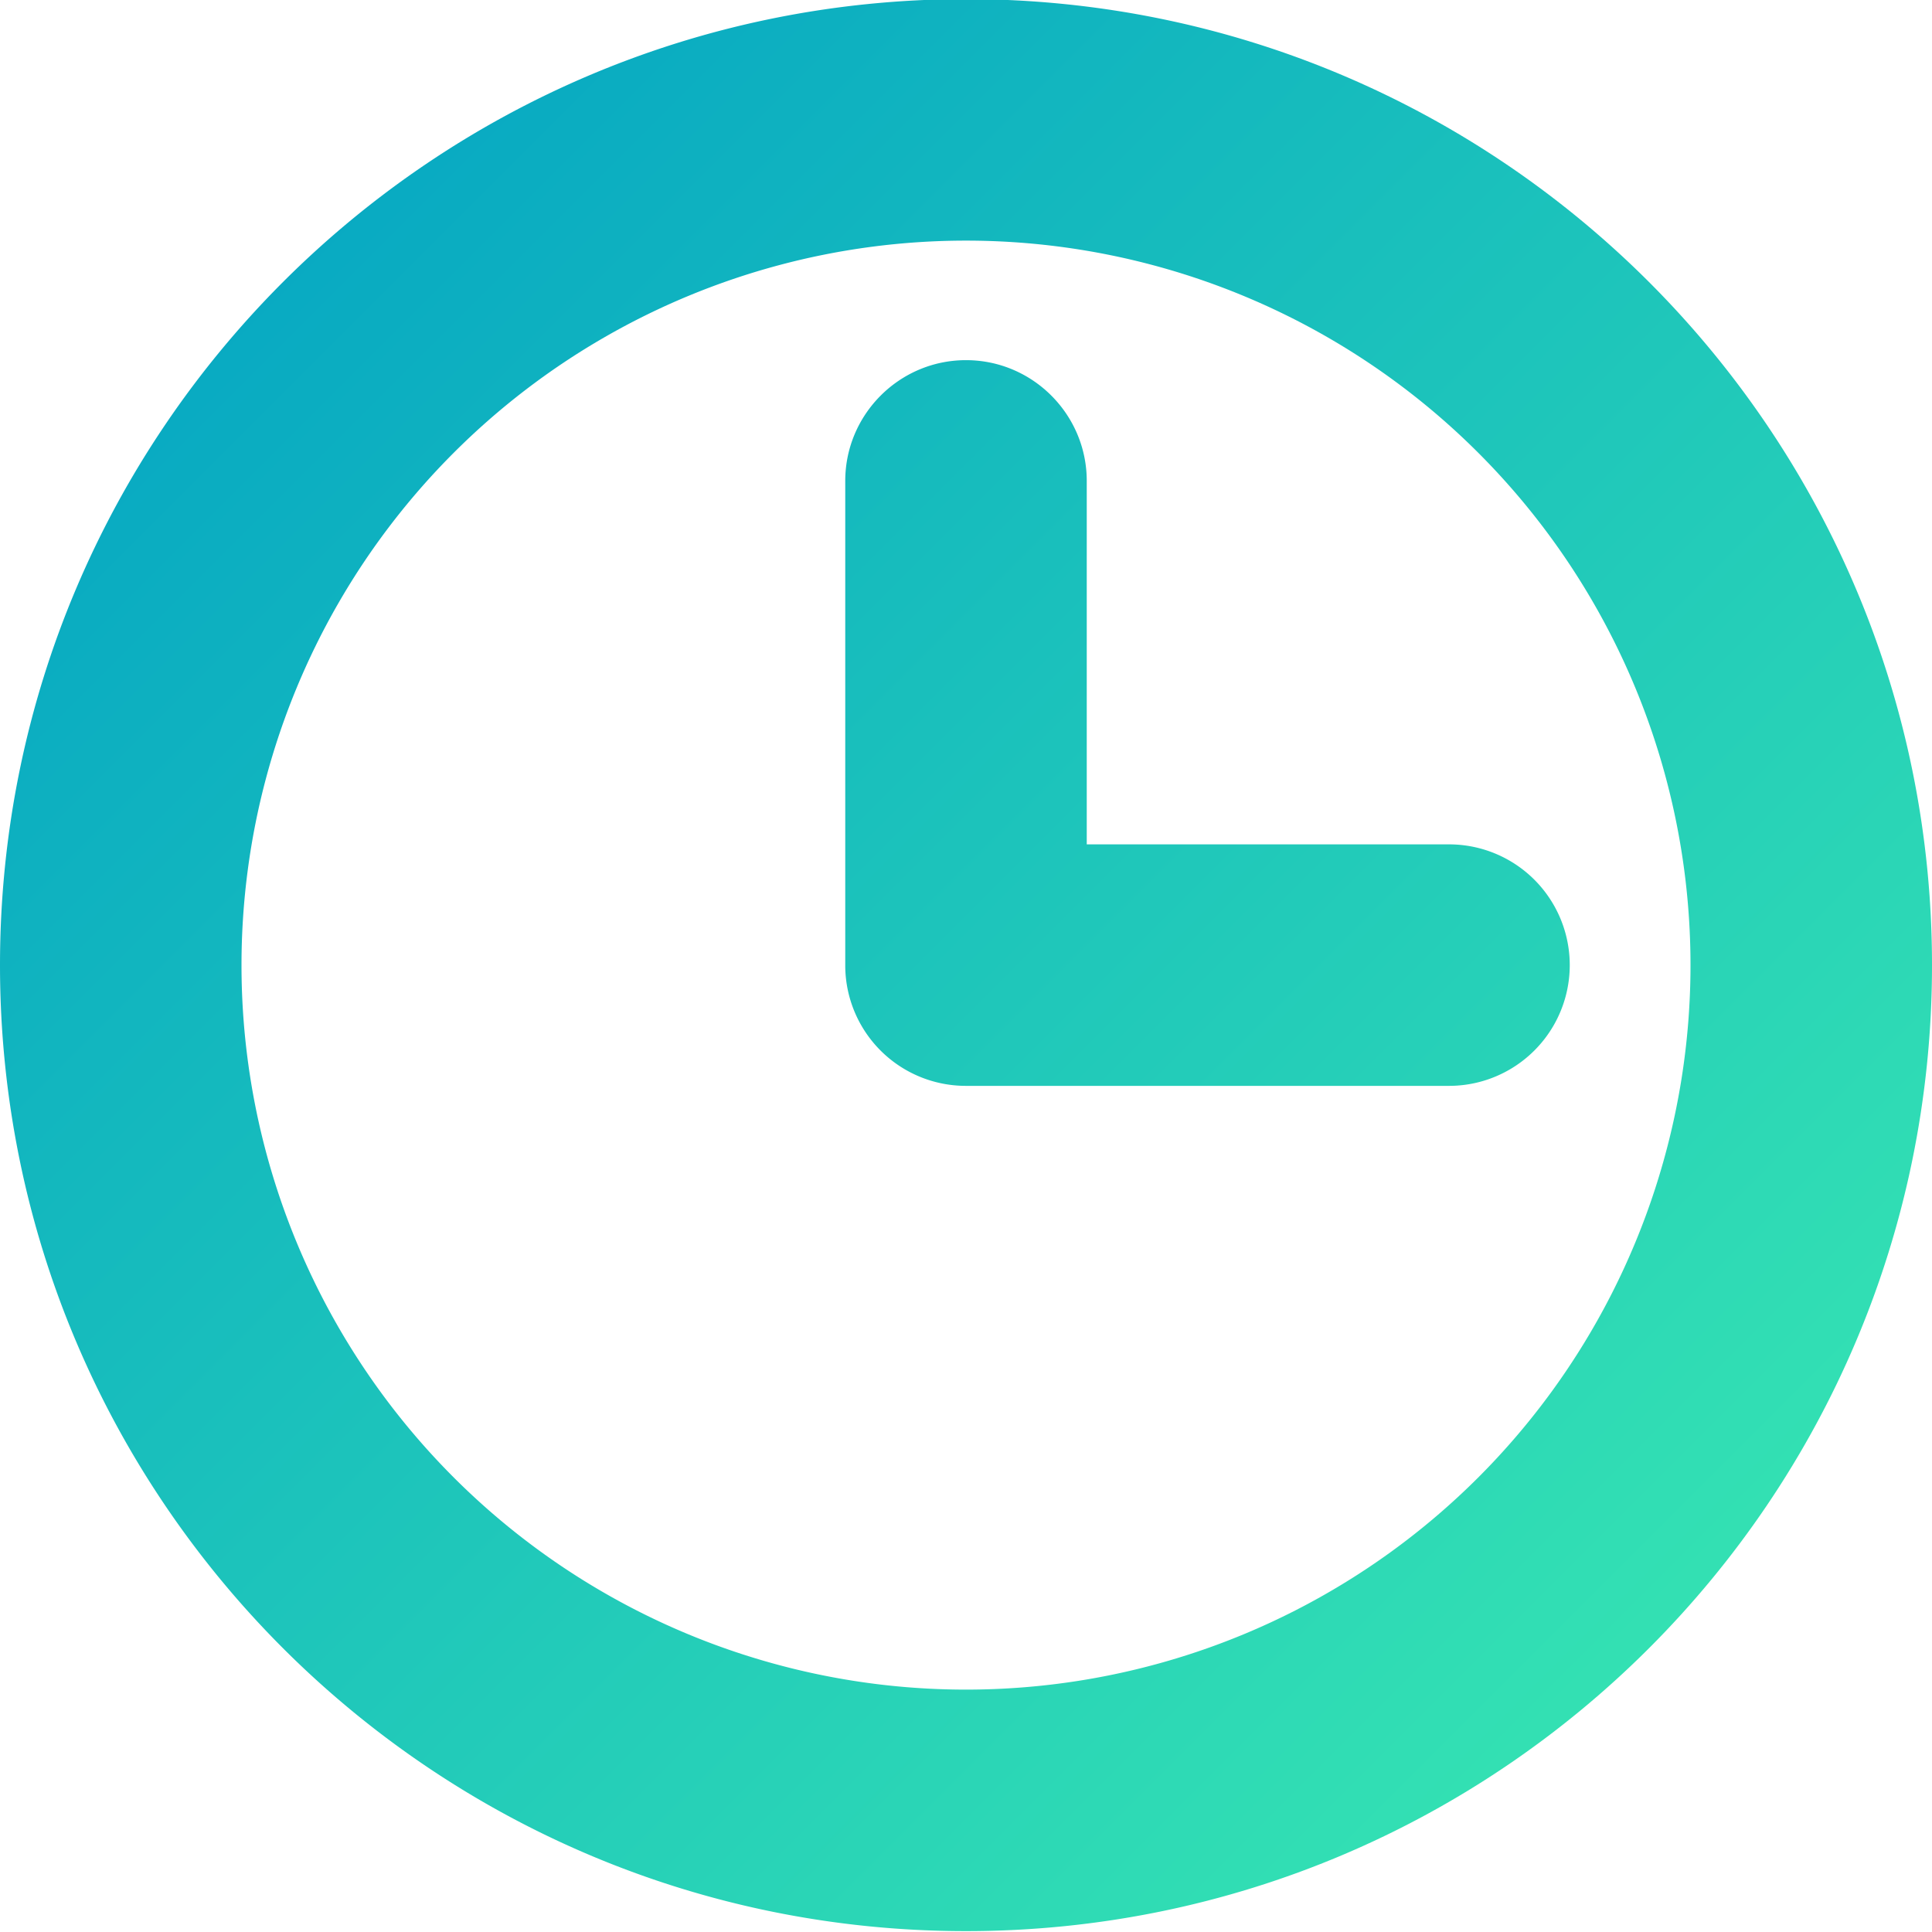
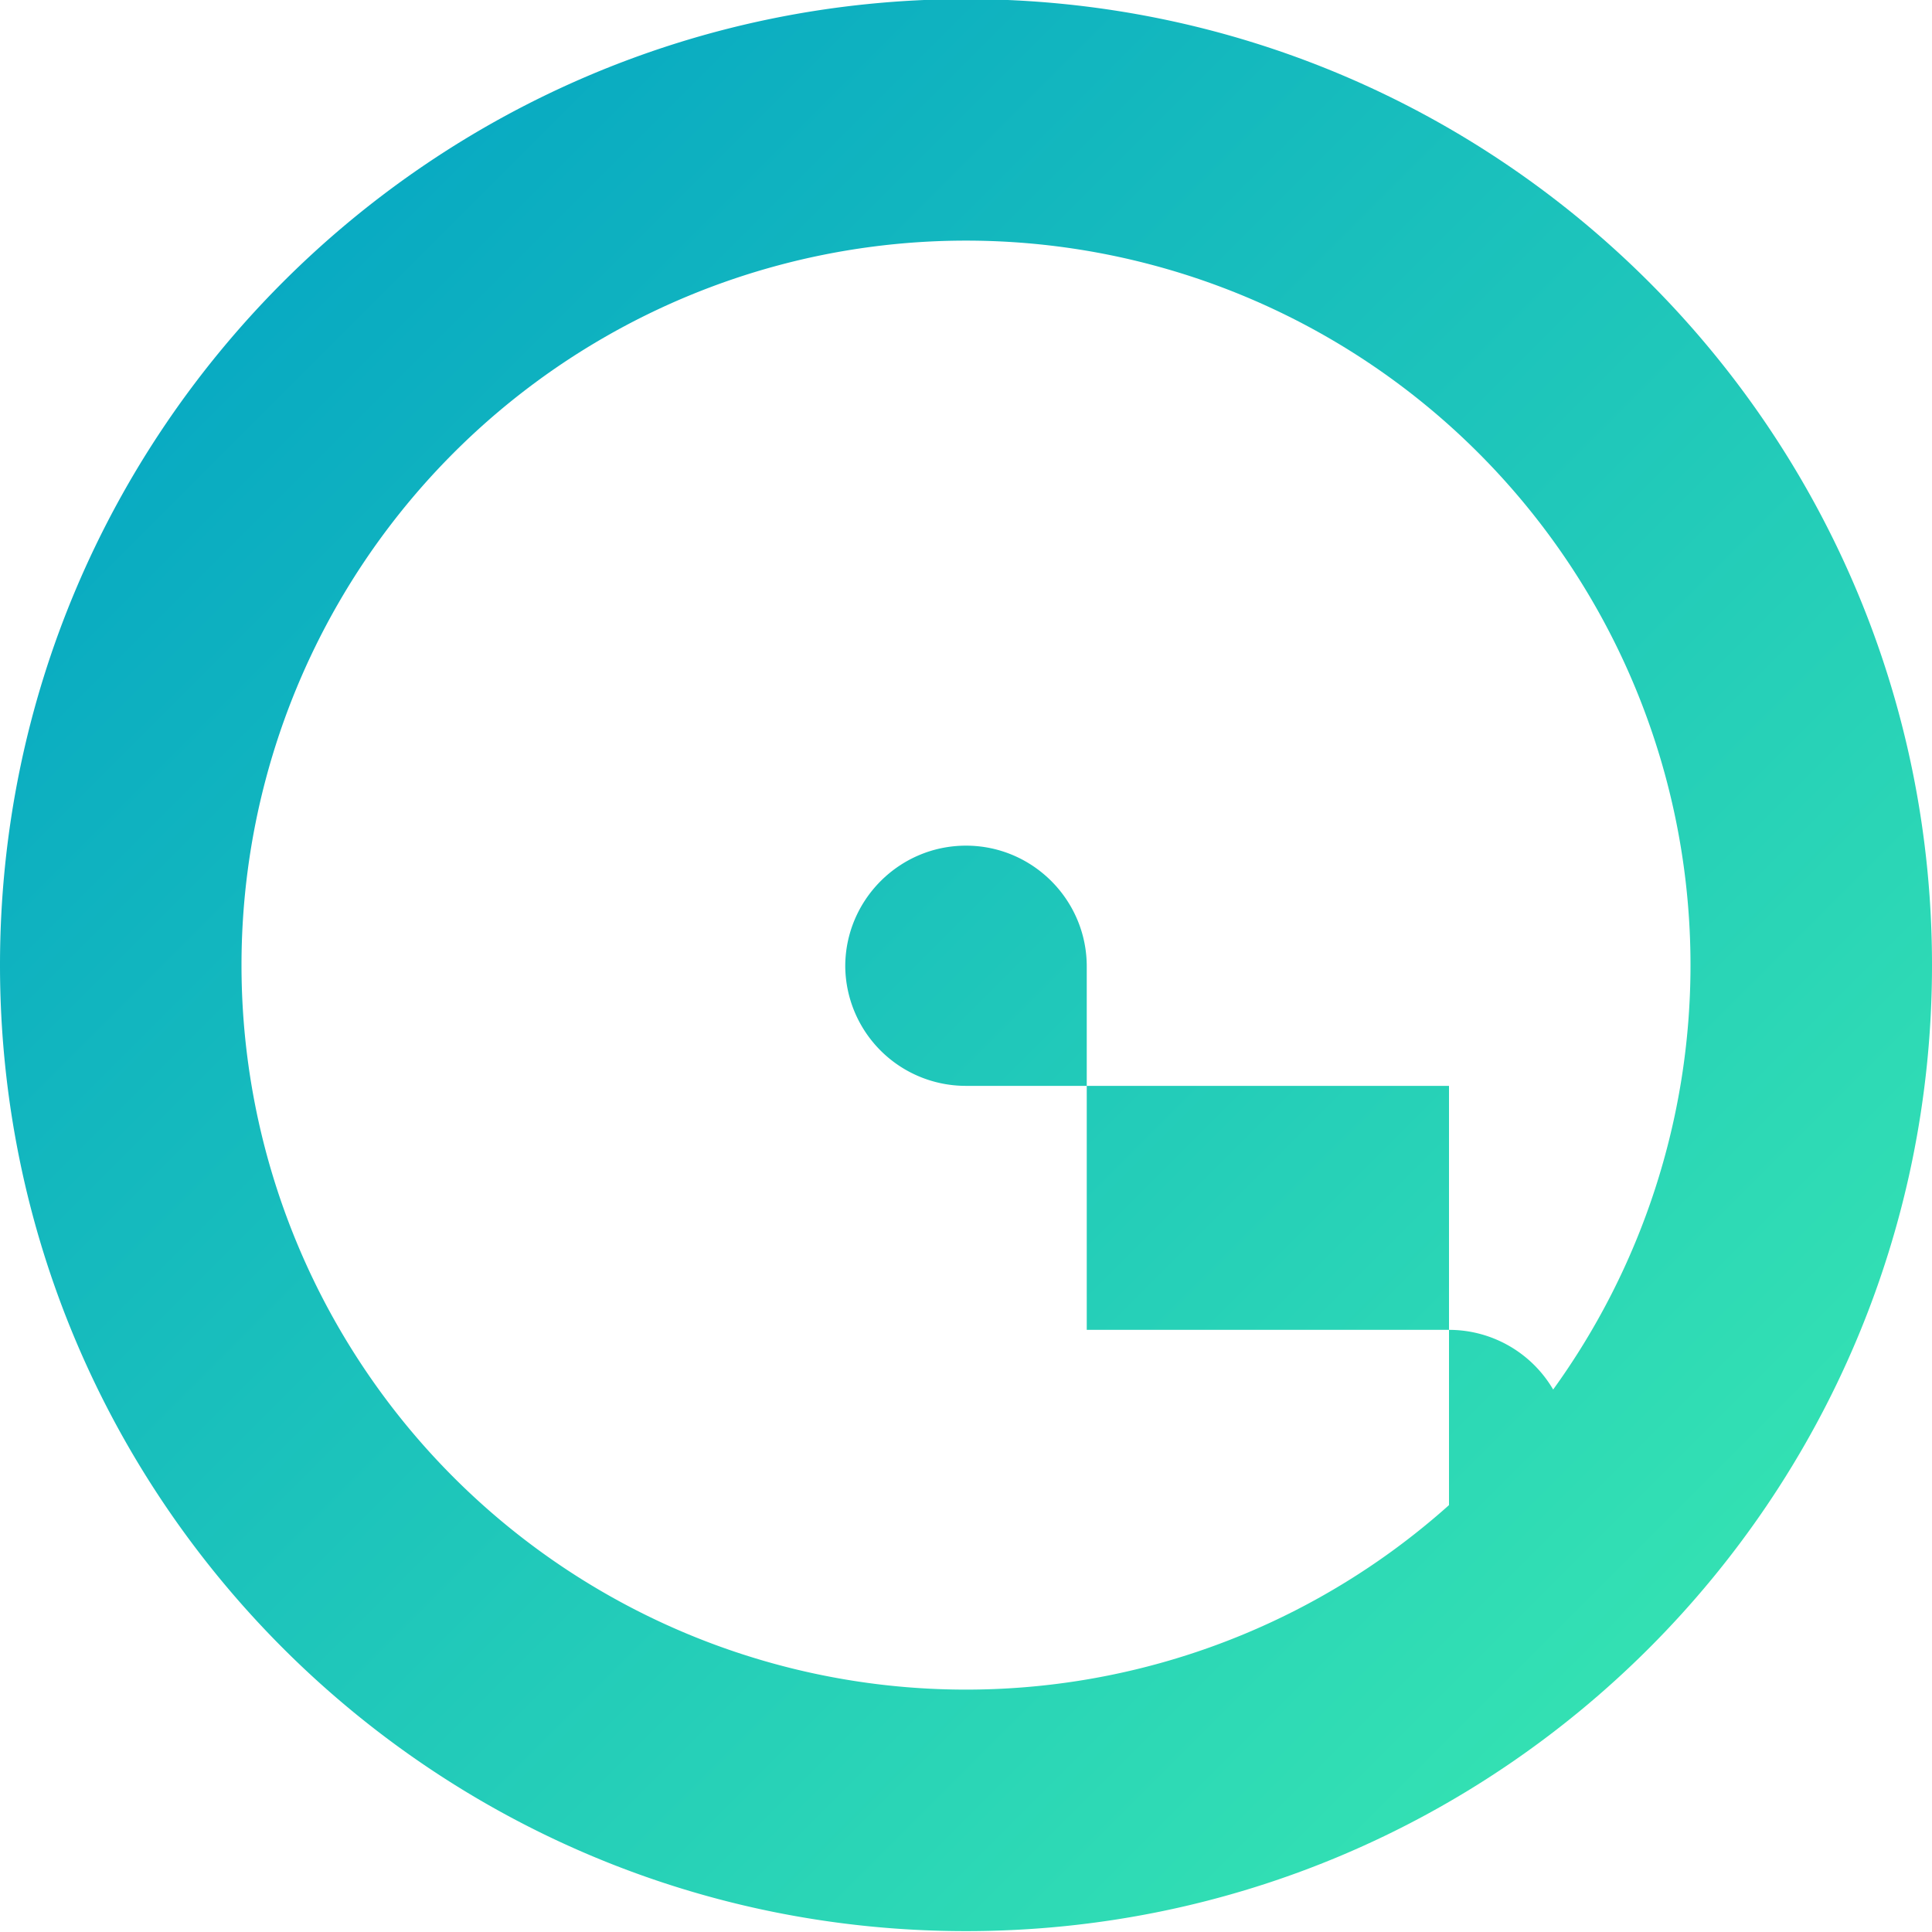
<svg xmlns="http://www.w3.org/2000/svg" xmlns:xlink="http://www.w3.org/1999/xlink" width="24" height="24" viewBox="0 0 24 24">
  <defs>
-     <path id="1lk4a" d="M177 2358.989c-6.627 0-12-5.373-12-12s5.373-12 12-12 12 5.373 12 12-5.373 12-12 12zm0-21a9 9 0 0 0-9 9 9 9 0 1 0 18 0 9 9 0 0 0-9-9zm6 10.5h-6a1.498 1.498 0 0 1-1.5-1.484v-6.031c0-.825.672-1.5 1.5-1.5s1.5.675 1.5 1.5v4.515h4.5a1.5 1.5 0 0 1 0 3z" />
+     <path id="1lk4a" d="M177 2358.989c-6.627 0-12-5.373-12-12s5.373-12 12-12 12 5.373 12 12-5.373 12-12 12zm0-21a9 9 0 0 0-9 9 9 9 0 1 0 18 0 9 9 0 0 0-9-9zm6 10.5h-6a1.498 1.498 0 0 1-1.5-1.484c0-.825.672-1.5 1.5-1.5s1.5.675 1.5 1.5v4.515h4.5a1.5 1.5 0 0 1 0 3z" />
    <linearGradient id="1lk4b" x1="165" x2="189" y1="2334.99" y2="2358.99" gradientUnits="userSpaceOnUse">
      <stop offset="0" stop-color="#009fc5" />
      <stop offset="1" stop-color="#3cecb0" />
    </linearGradient>
  </defs>
  <g>
    <g transform="translate(-165 -2335)">
      <use fill="url(#1lk4b)" xlink:href="#1lk4a" />
    </g>
  </g>
</svg>